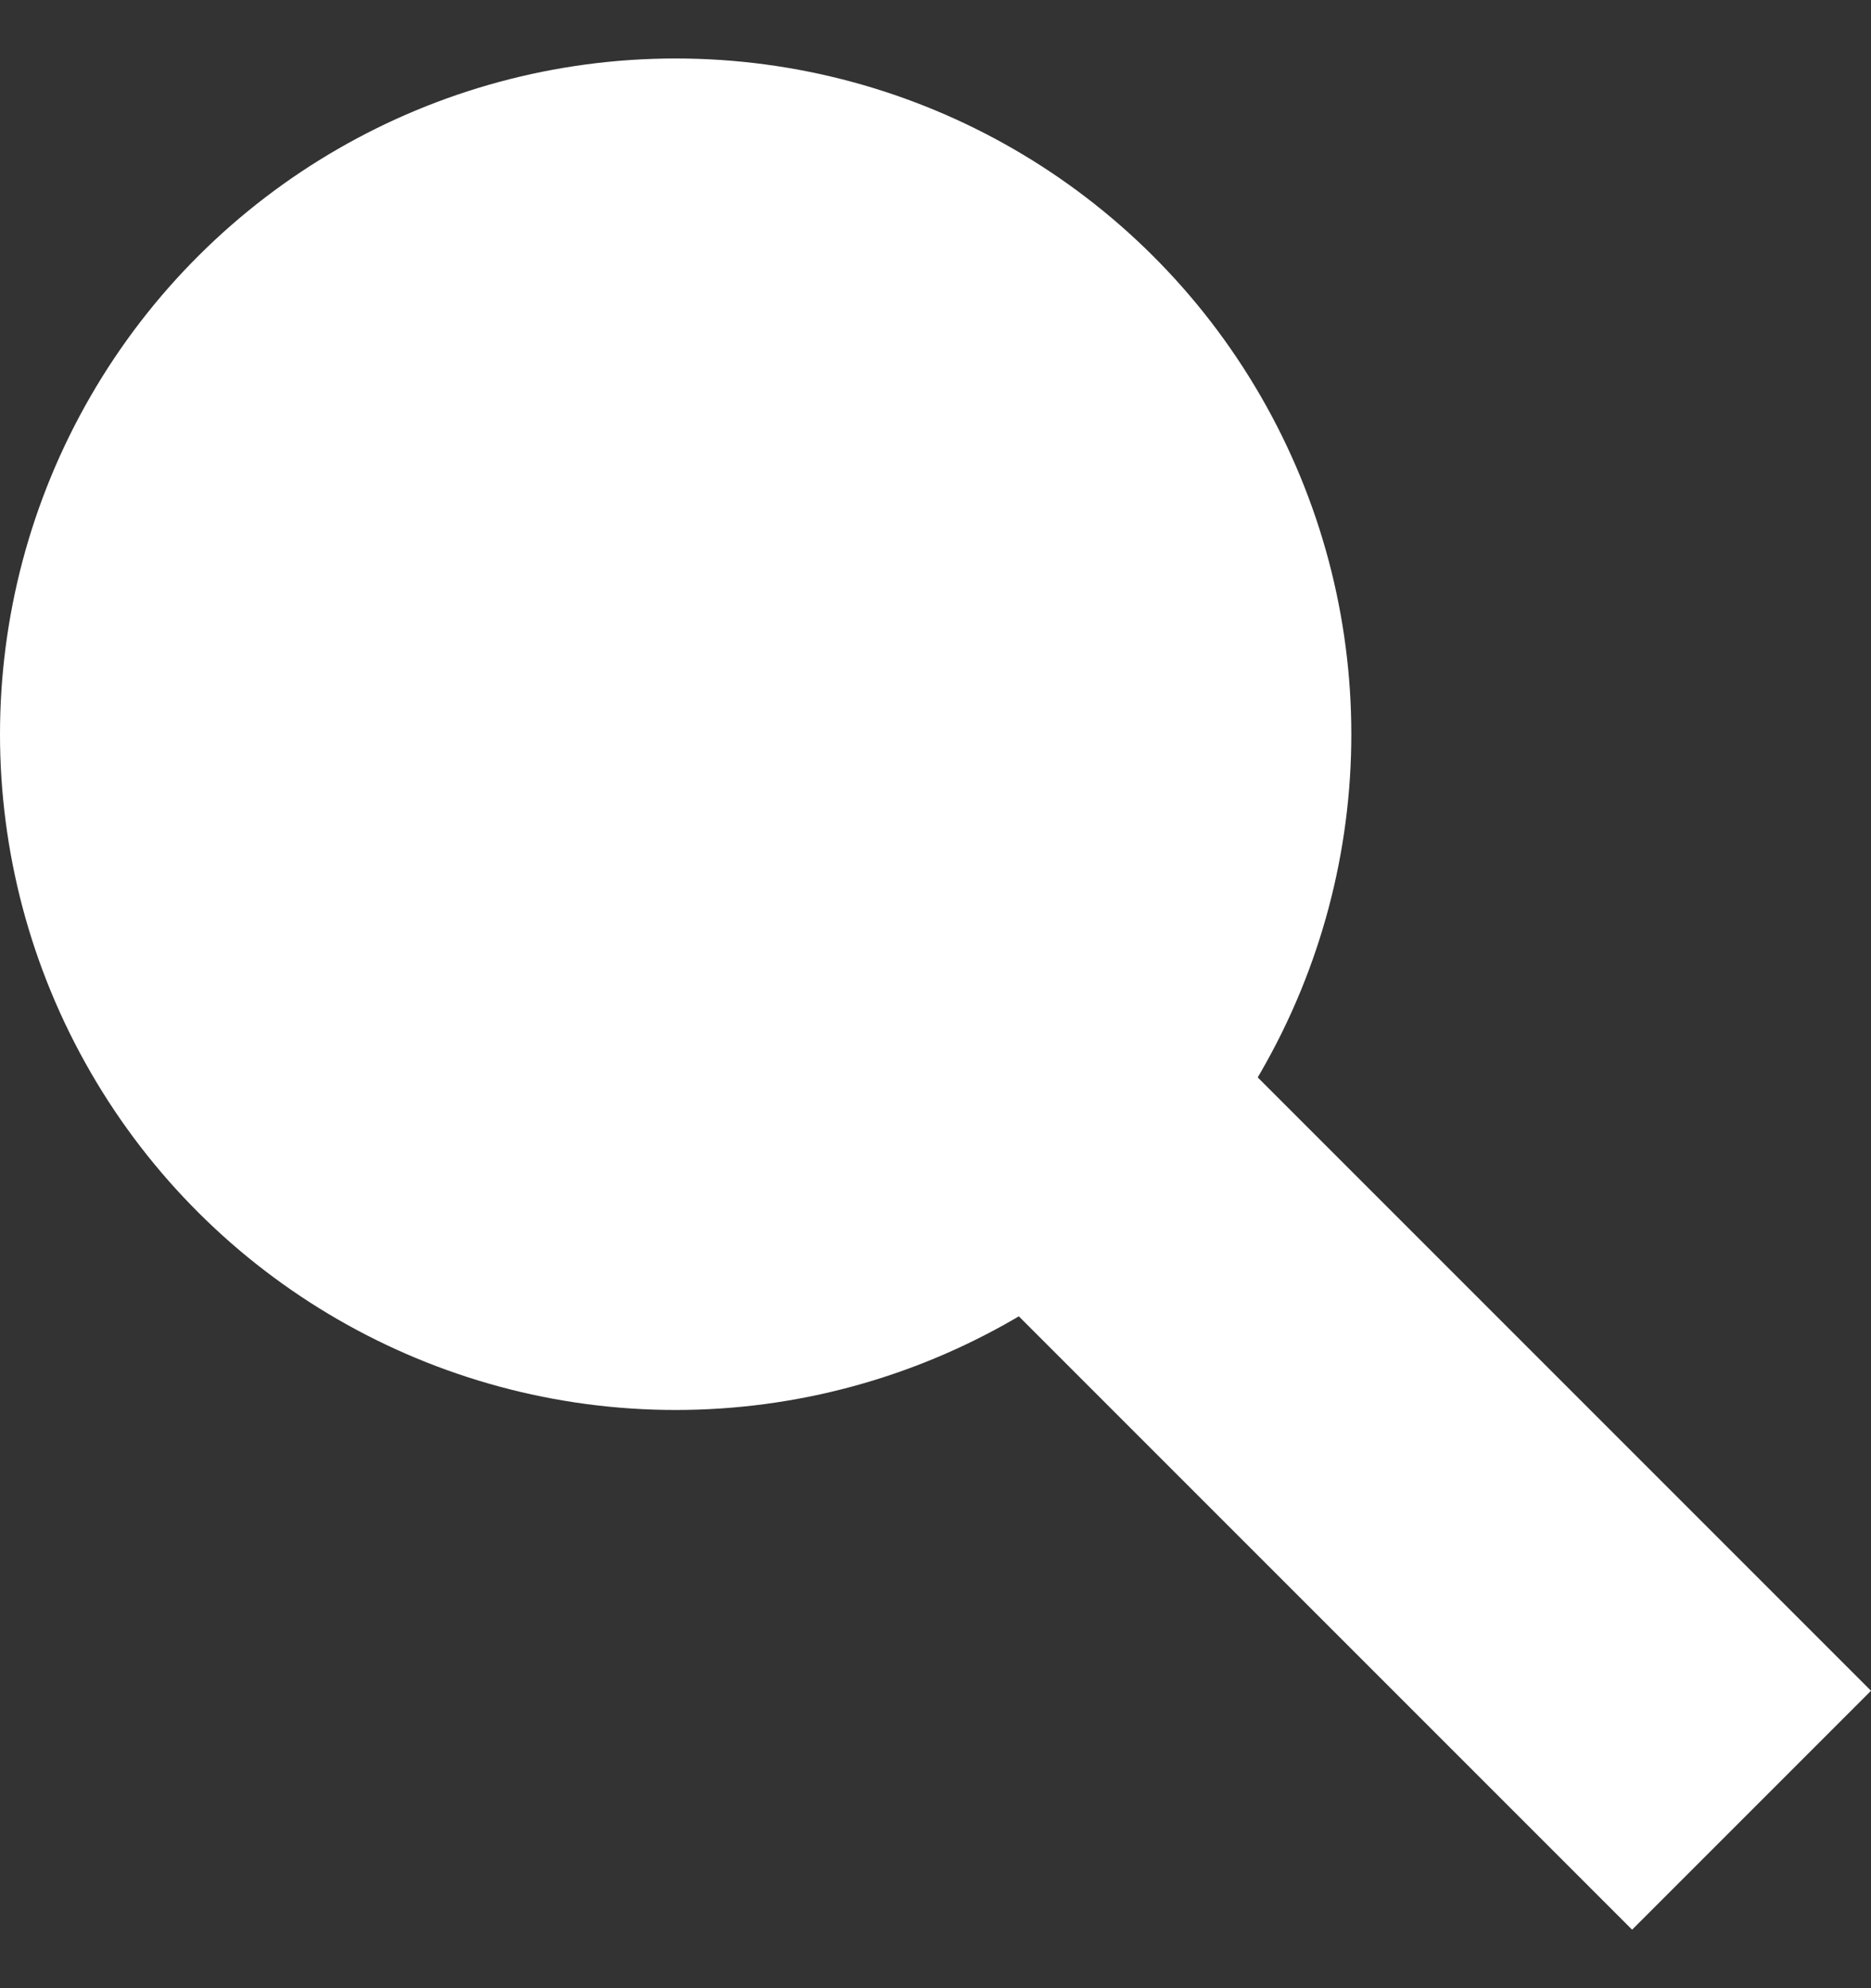
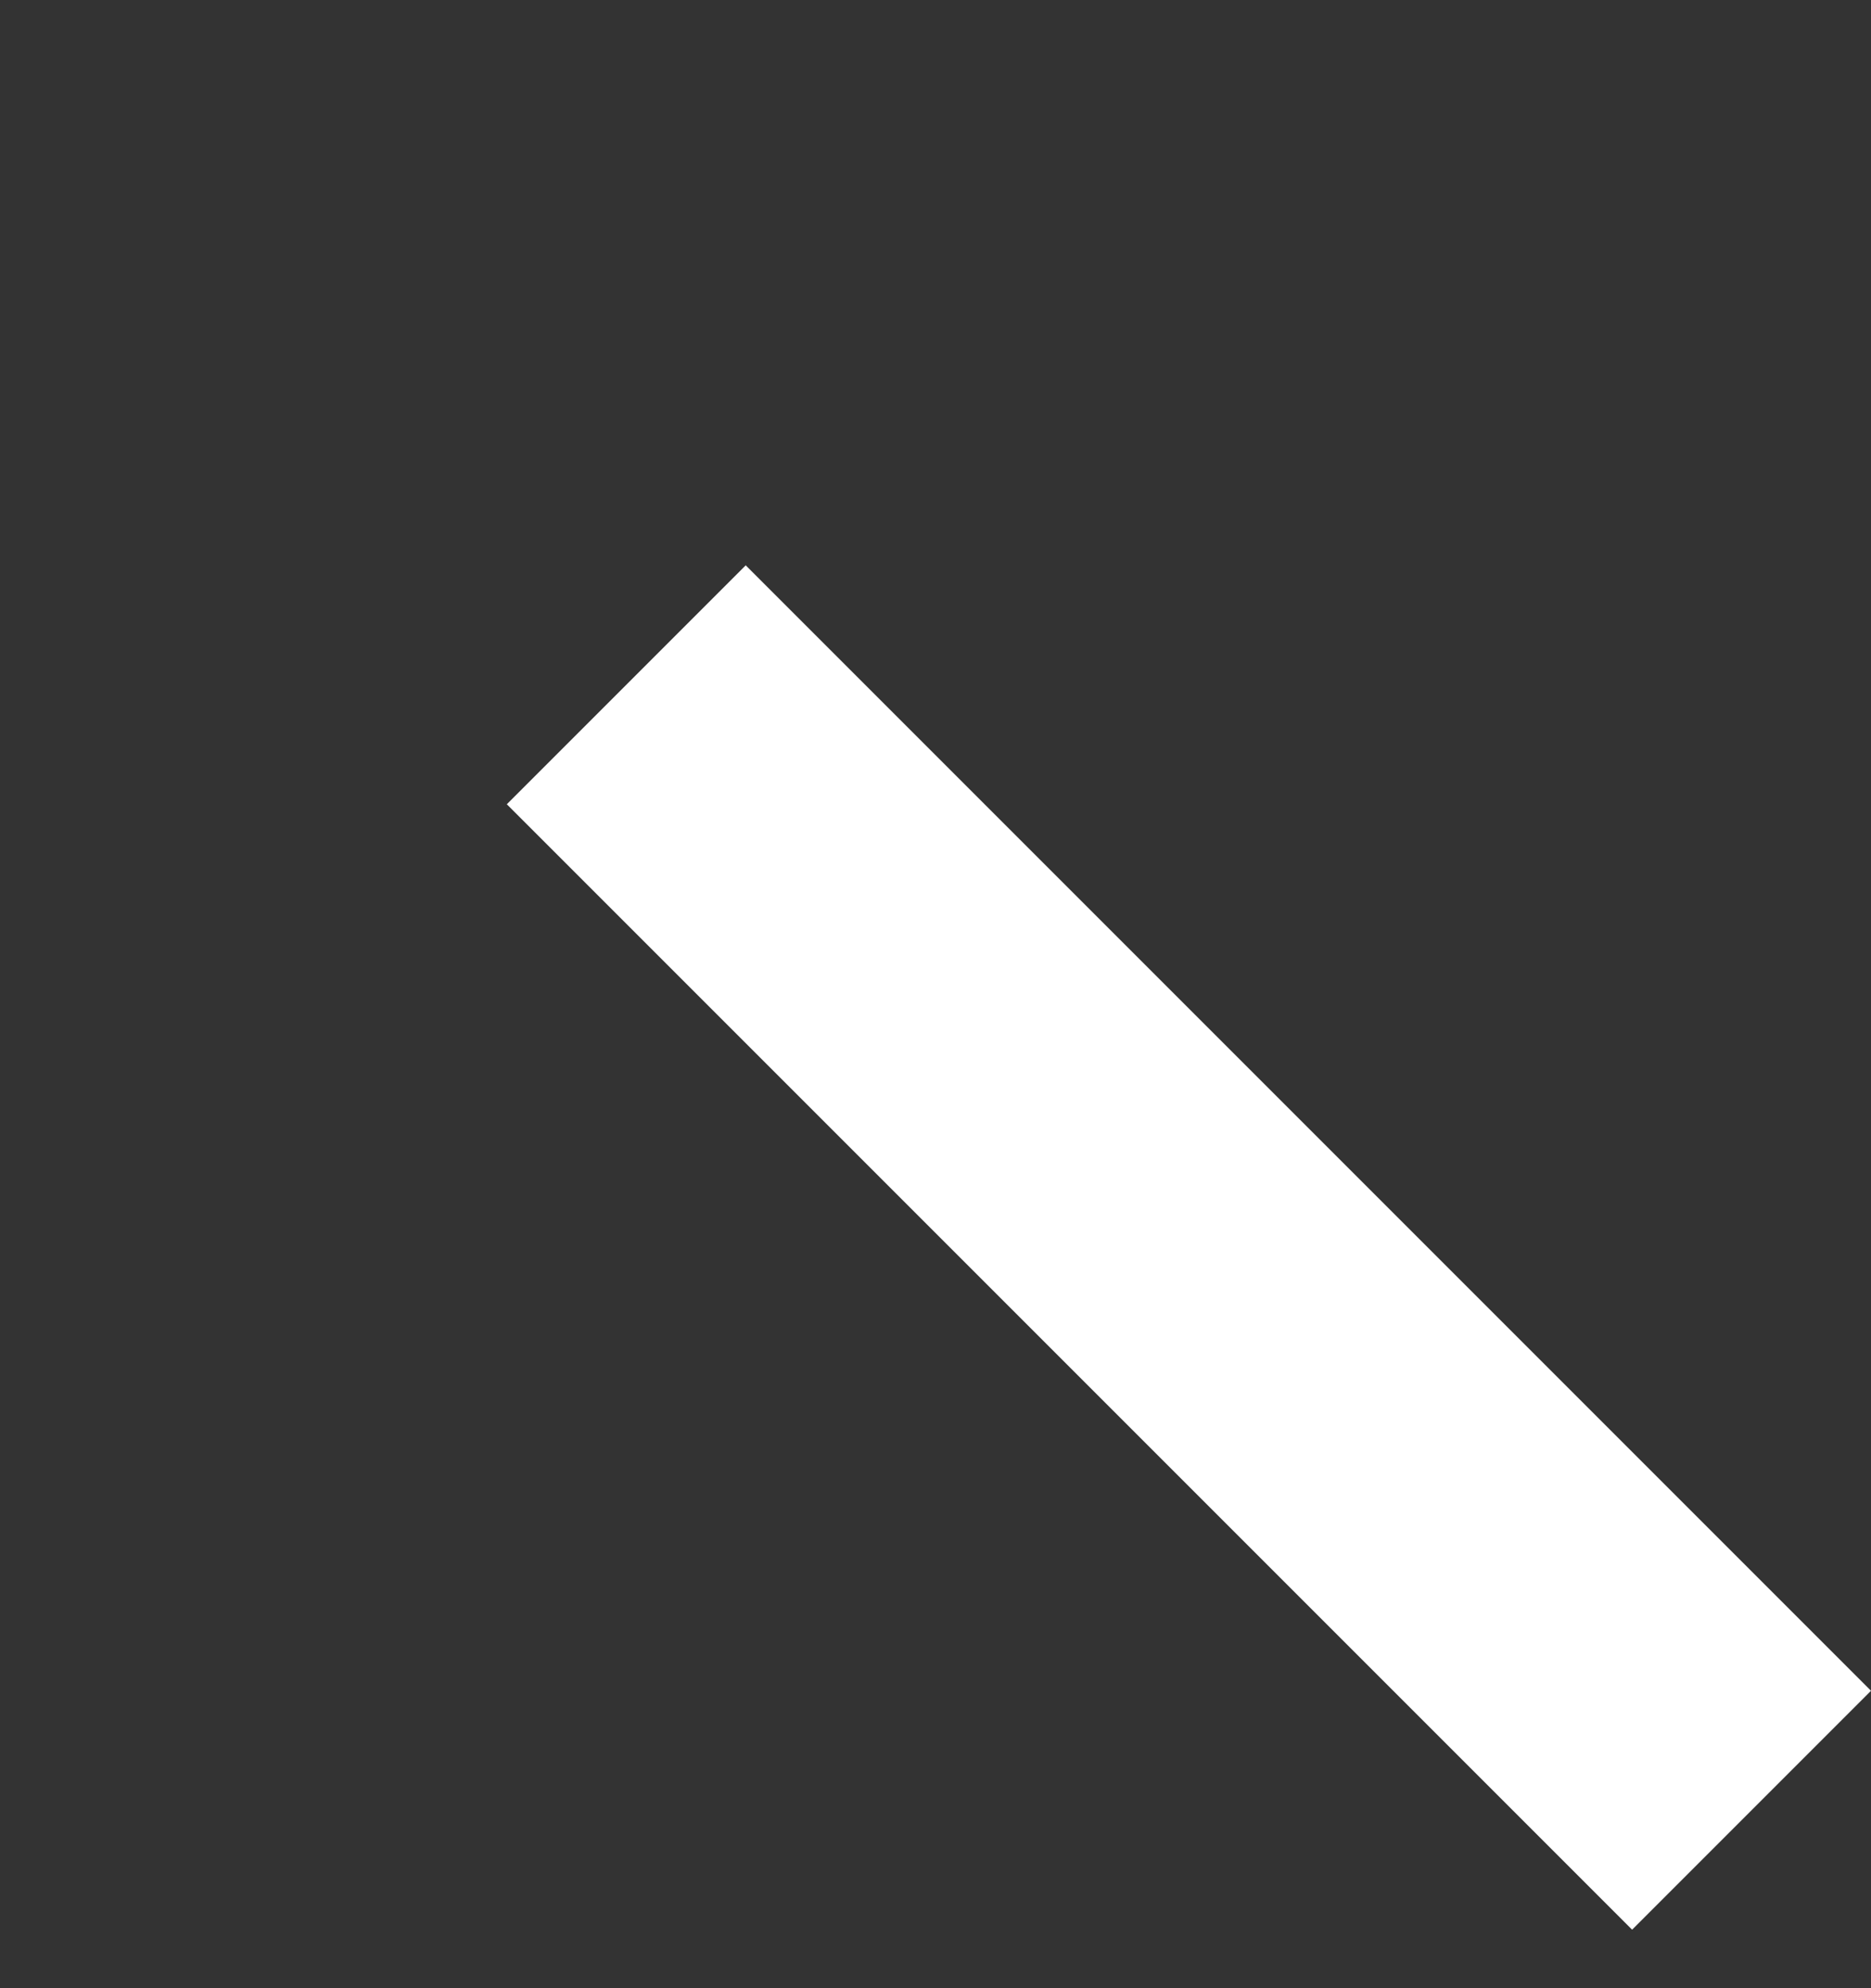
<svg xmlns="http://www.w3.org/2000/svg" width="16" height="17" viewBox="0 0 16 17" fill="none">
  <rect x="0" y="0" width="16" height="17" fill="#333333" stroke="none" />
-   <ellipse cx="5.778" cy="6.278" rx="5.778" ry="5.778" transform="rotate(90 5.778 6.278)" fill="white" />
  <rect x="6.377" y="4.834" width="13.609" height="2.889" transform="rotate(45 6.377 4.834)" fill="white" />
</svg>